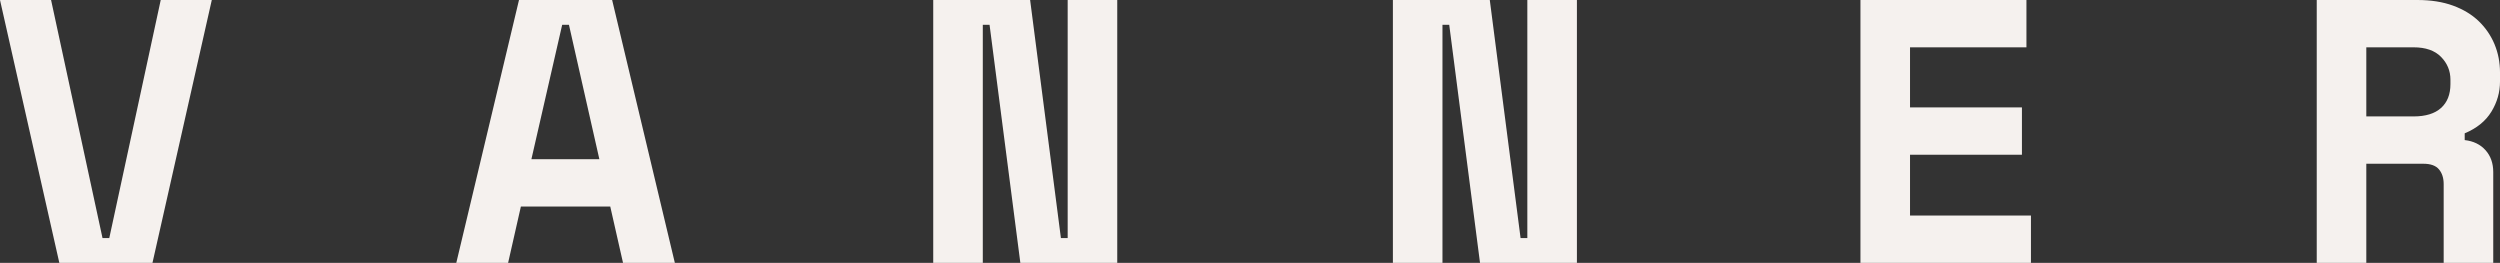
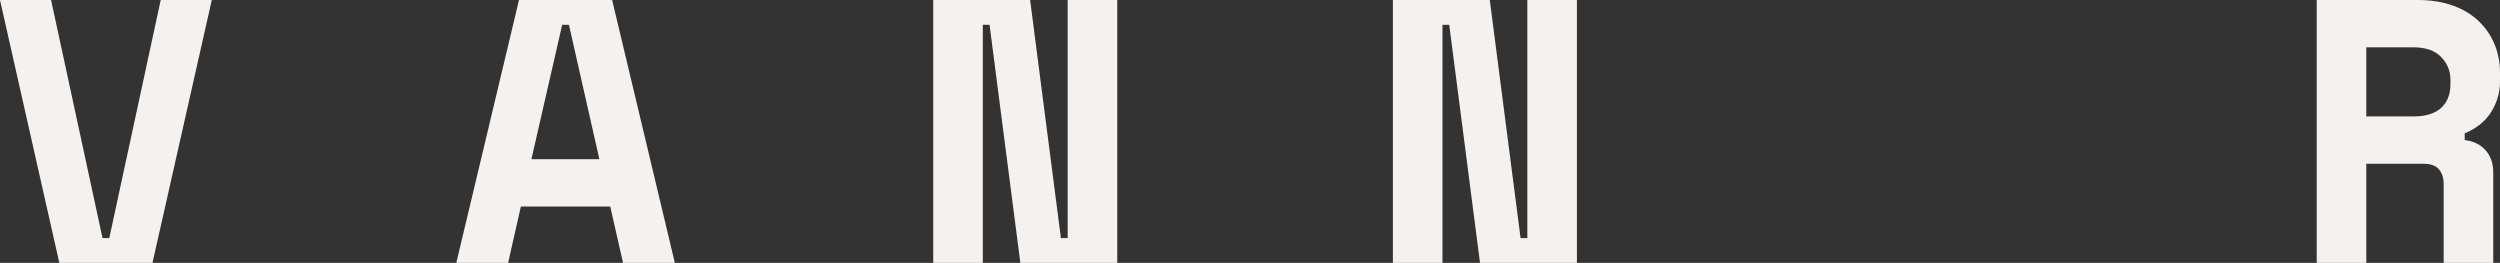
<svg xmlns="http://www.w3.org/2000/svg" id="Layer_2" viewBox="0 0 684.719 72">
  <rect x="0" y="0" width="684.719" height="72" fill="#333333" stroke="none" />
  <defs>
    <style>.cls-1{fill:#f5f1ee;stroke-width:0px;}</style>
  </defs>
  <g id="Layer_1-2">
    <path class="cls-1" d="m0,0h13.988l14.091,65.211h1.851L44.022,0h13.988l-16.251,72h-25.508L0,0Z" />
    <path class="cls-1" d="m167.142,56.571h-24.48l-3.497,15.429h-14.194L142.148,0h25.508l17.178,72h-14.194l-3.497-15.429Zm-21.6-12.96h18.617l-8.332-36.822h-1.851l-8.434,36.822Z" />
    <path class="cls-1" d="m290.571,65.211h1.851V0h13.577v72h-26.537l-8.434-65.211h-1.851v65.211h-13.577V0h26.537l8.434,65.211Z" />
    <path class="cls-1" d="m416.468,65.211h1.851V0h13.577v72h-26.537l-8.434-65.211h-1.851v65.211h-13.577V0h26.537l8.434,65.211Z" />
-     <path class="cls-1" d="m509.554,0h45.463v12.96h-31.886v16.457h30.651v12.96h-30.651v16.663h33.12v12.96h-46.697V0Z" />
    <path class="cls-1" d="m682.868,72h-13.577v-21.6c0-1.646-.429-2.982-1.286-4.011-.859-1.029-2.281-1.543-4.269-1.543h-15.634v27.154h-13.577V0h27.566c3.703,0,6.958.514,9.771,1.543,2.811,1.028,5.159,2.452,7.046,4.269,1.885,1.818,3.325,3.926,4.32,6.326.993,2.401,1.491,4.973,1.491,7.715v2.468c0,2.95-.789,5.709-2.365,8.28-1.579,2.572-4.012,4.543-7.303,5.914v1.852c2.399.275,4.302,1.2,5.708,2.777,1.405,1.578,2.109,3.566,2.109,5.965v24.892Zm-34.766-40.114h12.959c3.292,0,5.794-.771,7.509-2.314,1.713-1.543,2.572-3.719,2.572-6.532v-1.234c0-2.399-.859-4.474-2.572-6.223-1.715-1.749-4.217-2.623-7.509-2.623h-12.959v18.925Z" />
  </g>
</svg>